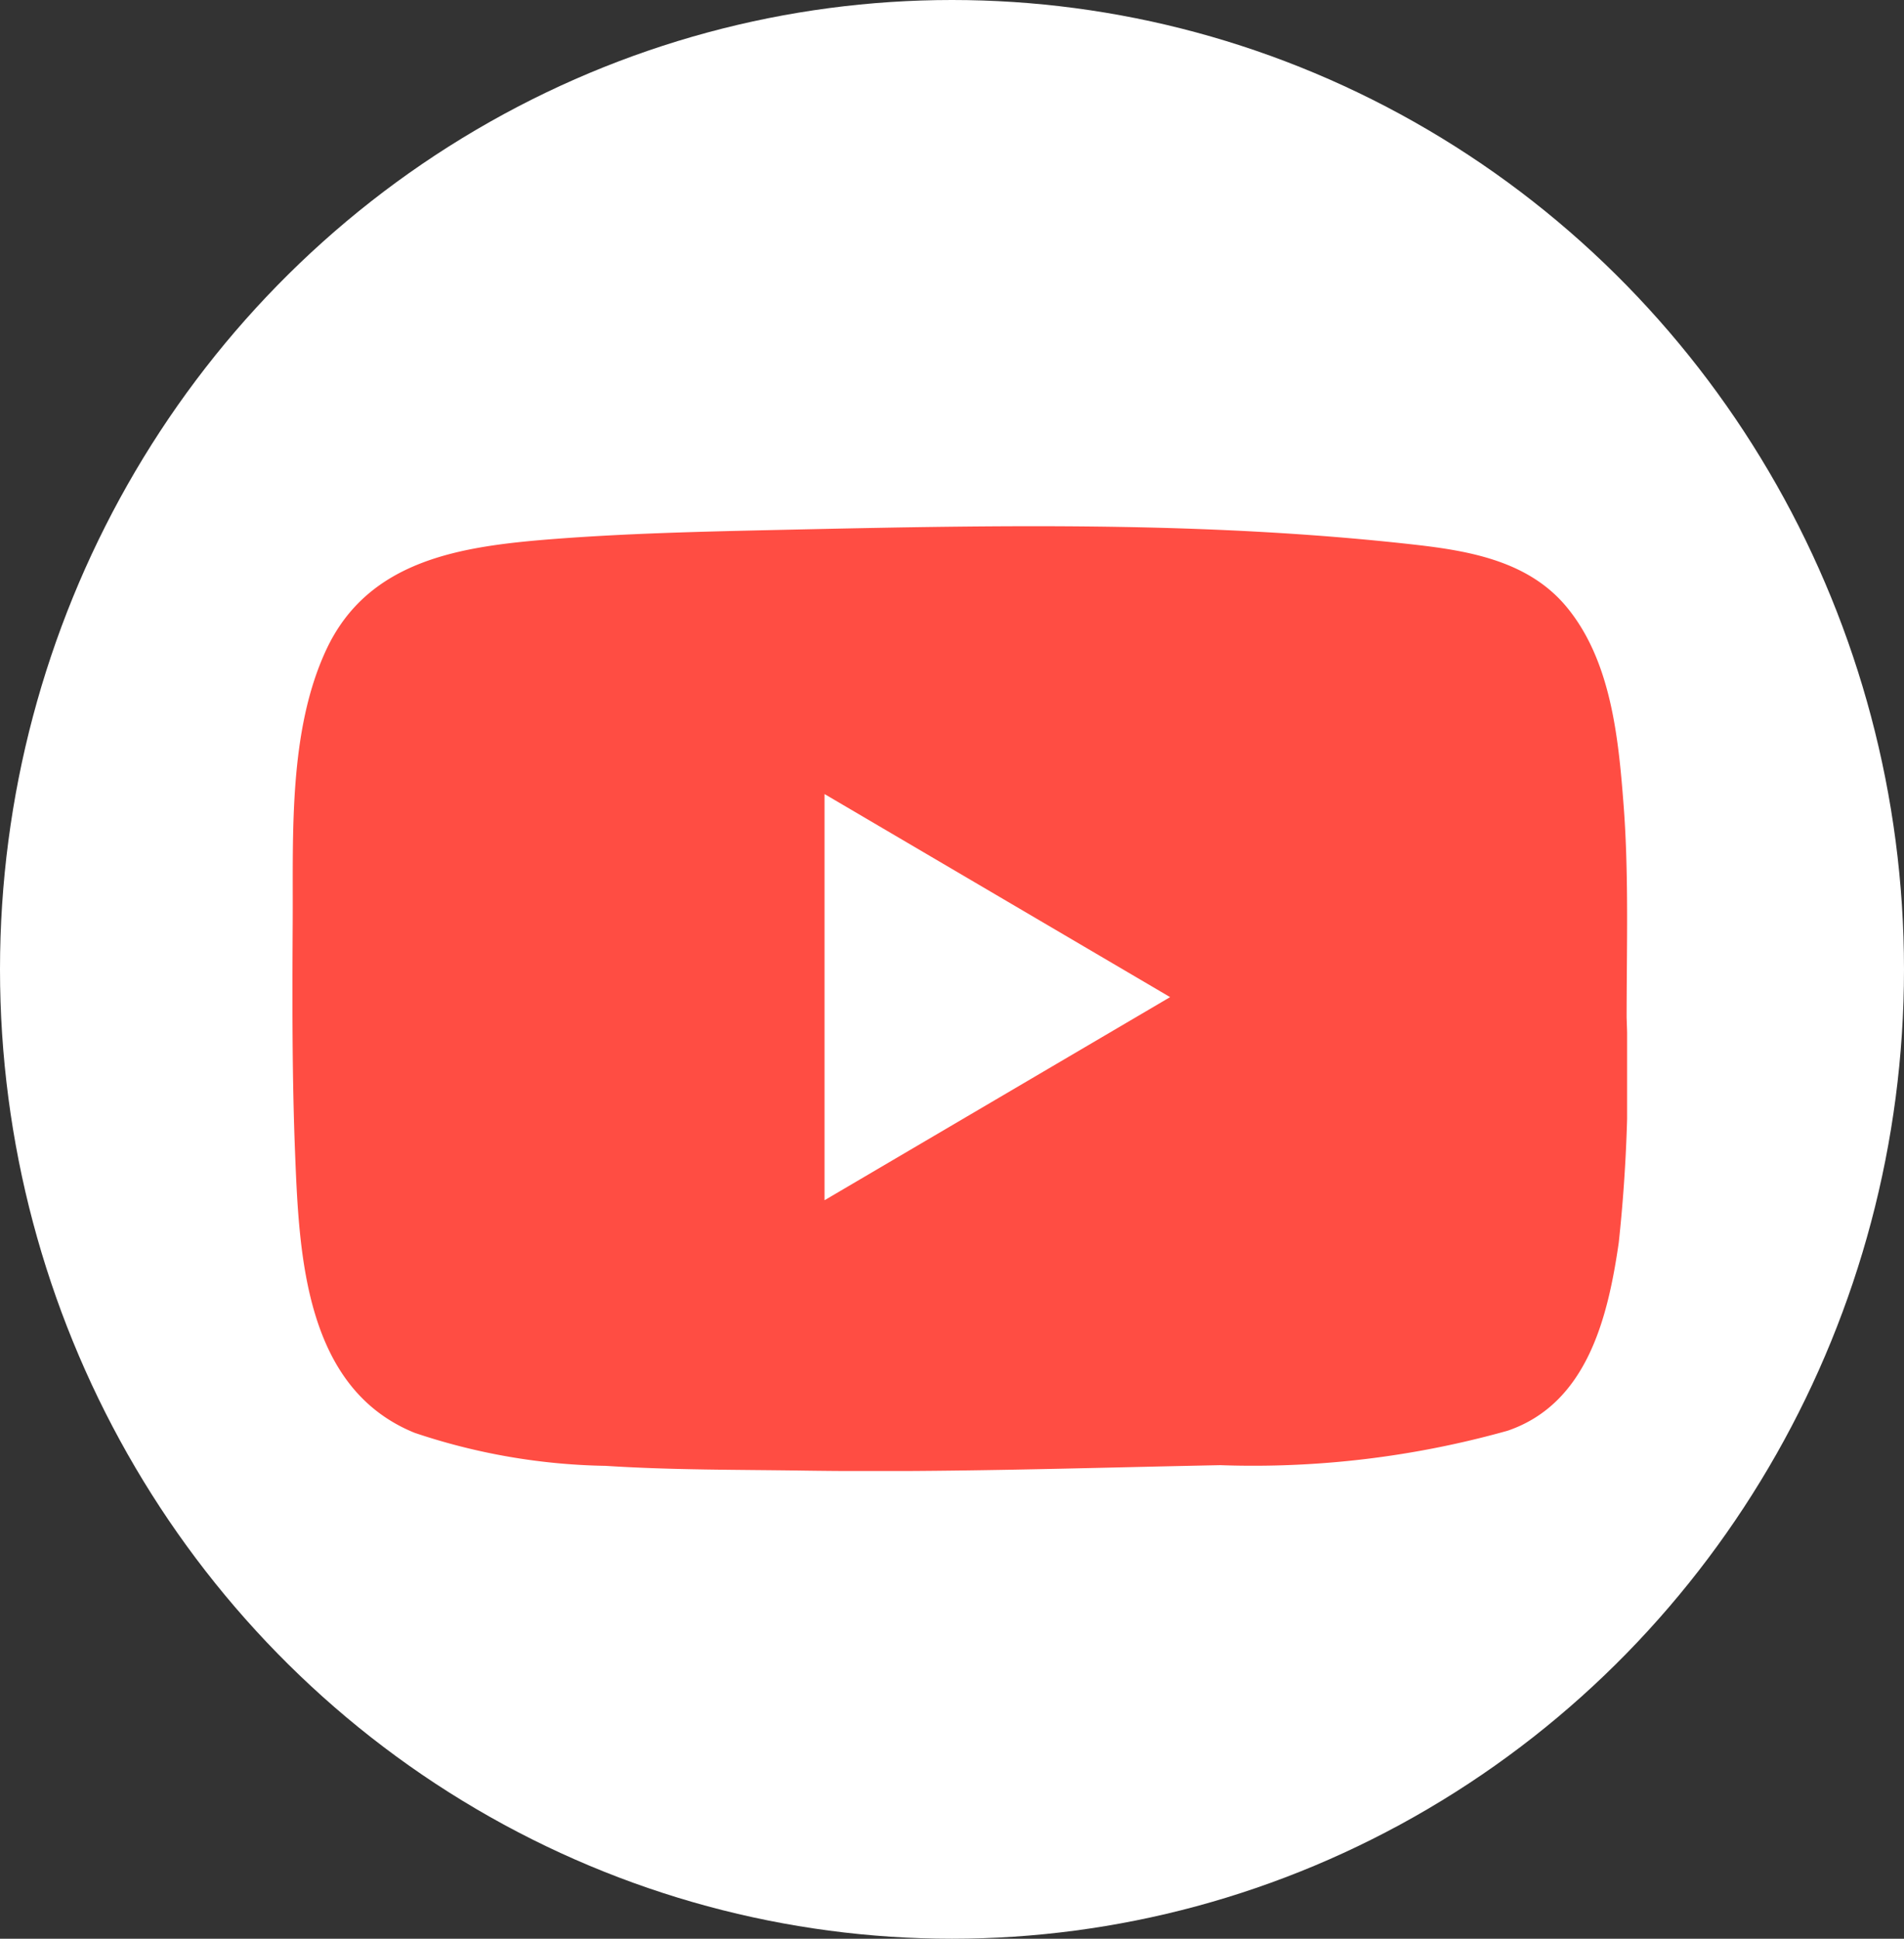
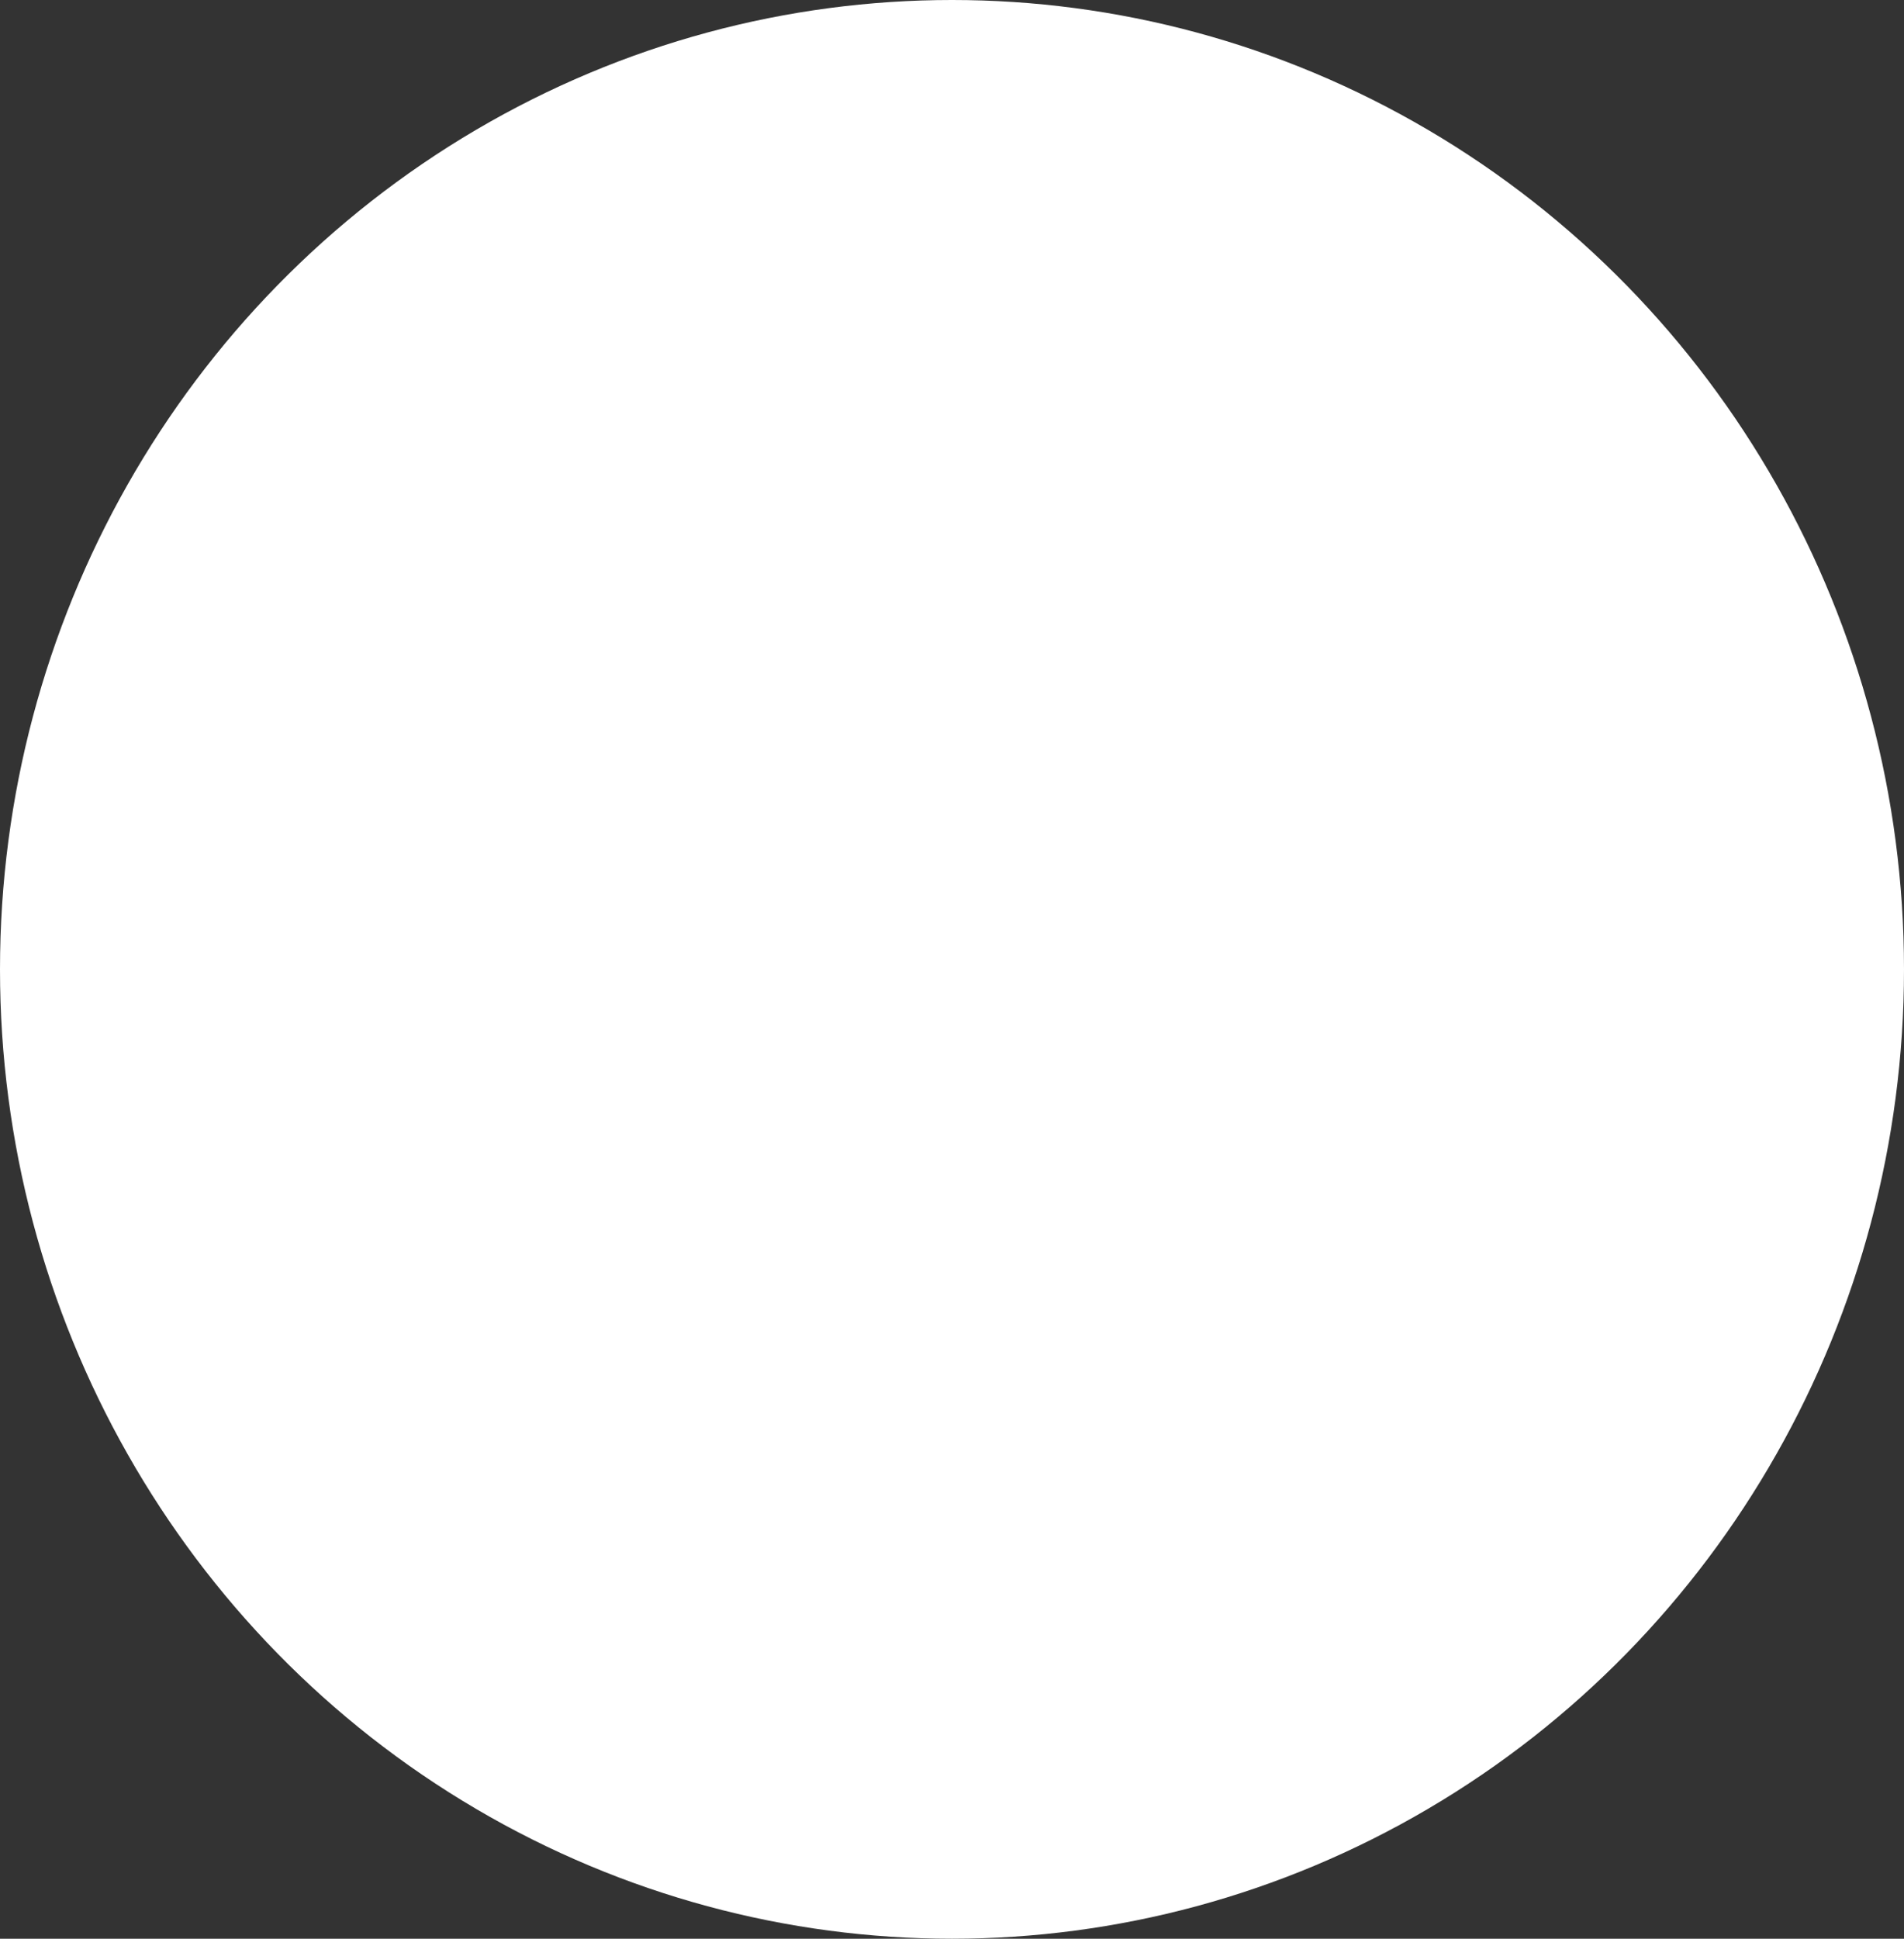
<svg xmlns="http://www.w3.org/2000/svg" id="icon-youtube" width="56" height="57" viewBox="0 0 56 57">
  <rect x="0" y="0" width="56" height="57" fill="#333333" stroke="none" />
  <defs>
    <clipPath id="clip-path">
-       <rect id="長方形_76" data-name="長方形 76" width="39.254" height="27.778" fill="none" />
-     </clipPath>
+       </clipPath>
  </defs>
  <ellipse id="楕円形_5" data-name="楕円形 5" cx="28" cy="28.5" rx="28" ry="28.5" fill="#fff" />
  <g id="グループ_102" data-name="グループ 102" transform="translate(8.602 15.471)">
    <g id="グループ_101" data-name="グループ 101" clip-path="url(#clip-path)">
      <path id="パス_1008" data-name="パス 1008" d="M39.225,9.566c-.016-.465-.04-.929-.076-1.393-.151-1.968-.37-4.221-1.67-5.795C36.367,1.032,34.643.727,33.008.542,30.936.308,28.855.166,26.772.086,22.553-.075,18.33.019,14.111.112c-2.168.048-4.336.1-6.5.269C4.959.592,2.229.981.993,3.633-.117,6.014.021,9.036.007,11.6c-.013,2.3-.02,4.594.072,6.889.12,2.978.3,6.858,3.511,8.164a18.515,18.515,0,0,0,5.621.972c1.943.126,3.891.111,5.837.14,4.081.06,8.161-.079,12.24-.16a27.7,27.7,0,0,0,8.453-1.013c2.34-.8,2.951-3.335,3.268-5.535a45.82,45.82,0,0,0,.231-6.606c0-1.626.04-3.255-.015-4.881" transform="translate(0 0.001)" fill="#ff4d43" />
      <path id="パス_1009" data-name="パス 1009" d="M82.13,42.187l-10.164-5.97V48.159L82.13,42.187" transform="translate(-56.317 -28.342)" fill="#fff" />
    </g>
  </g>
</svg>